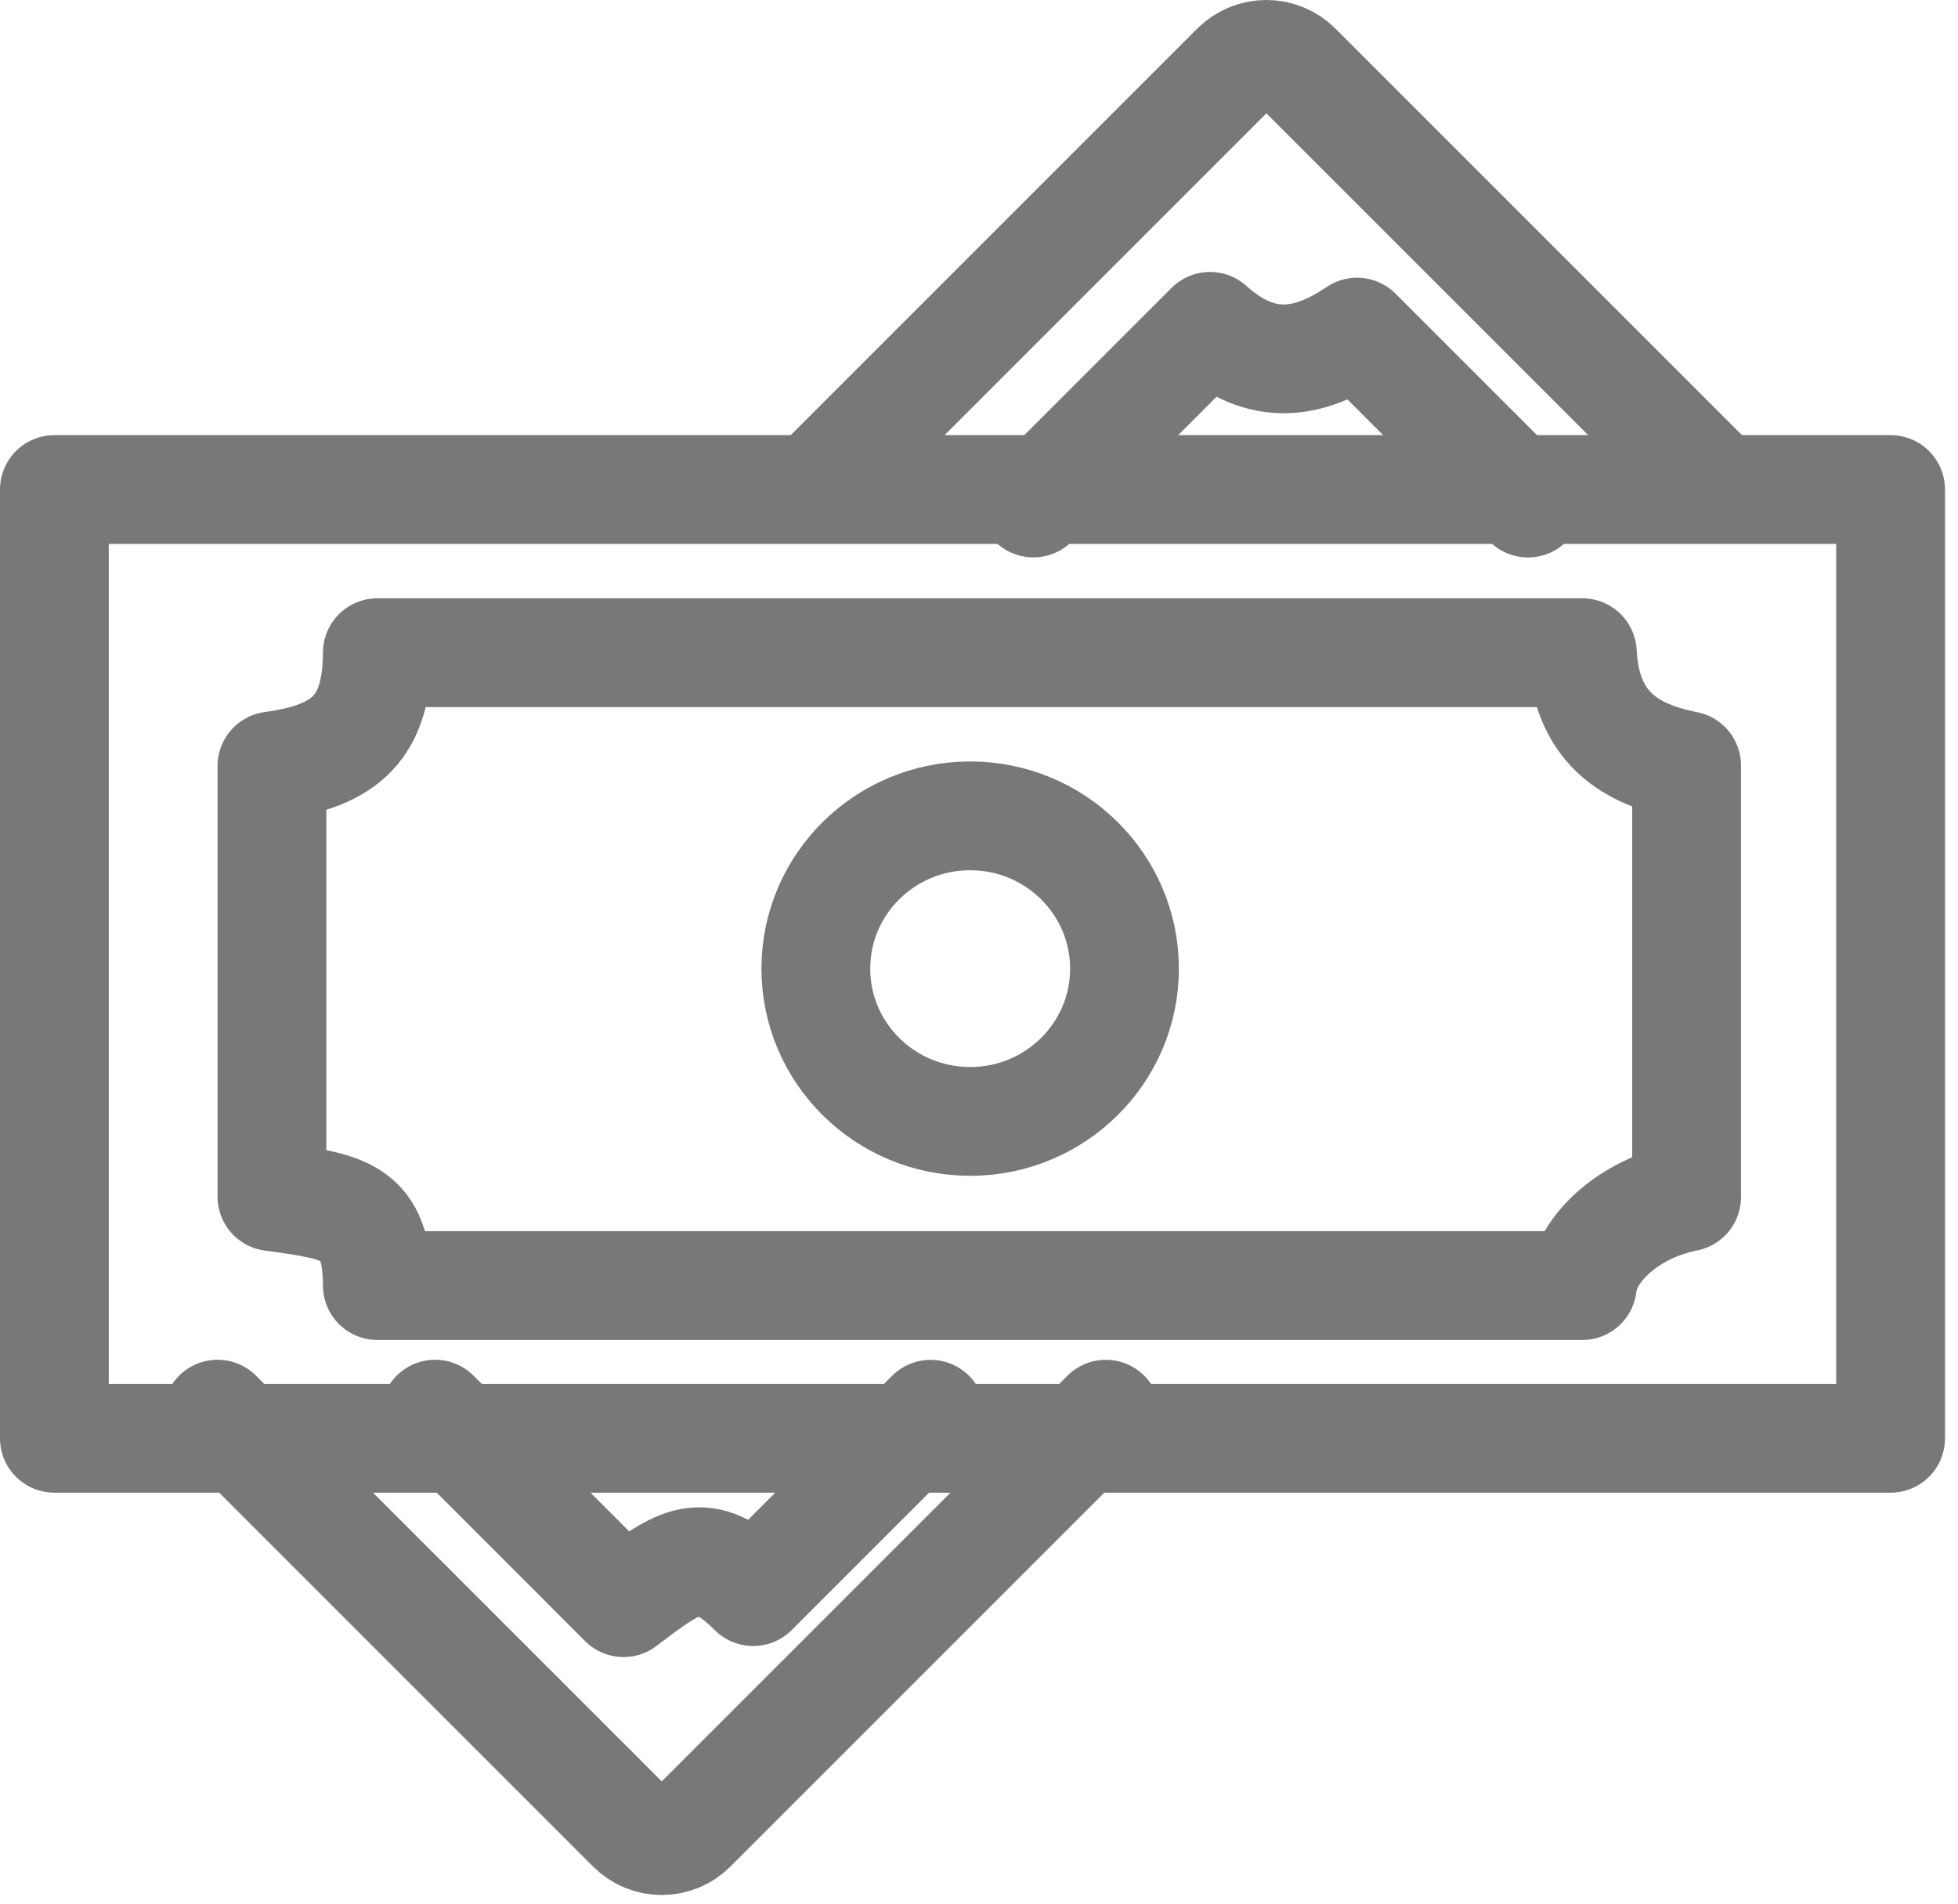
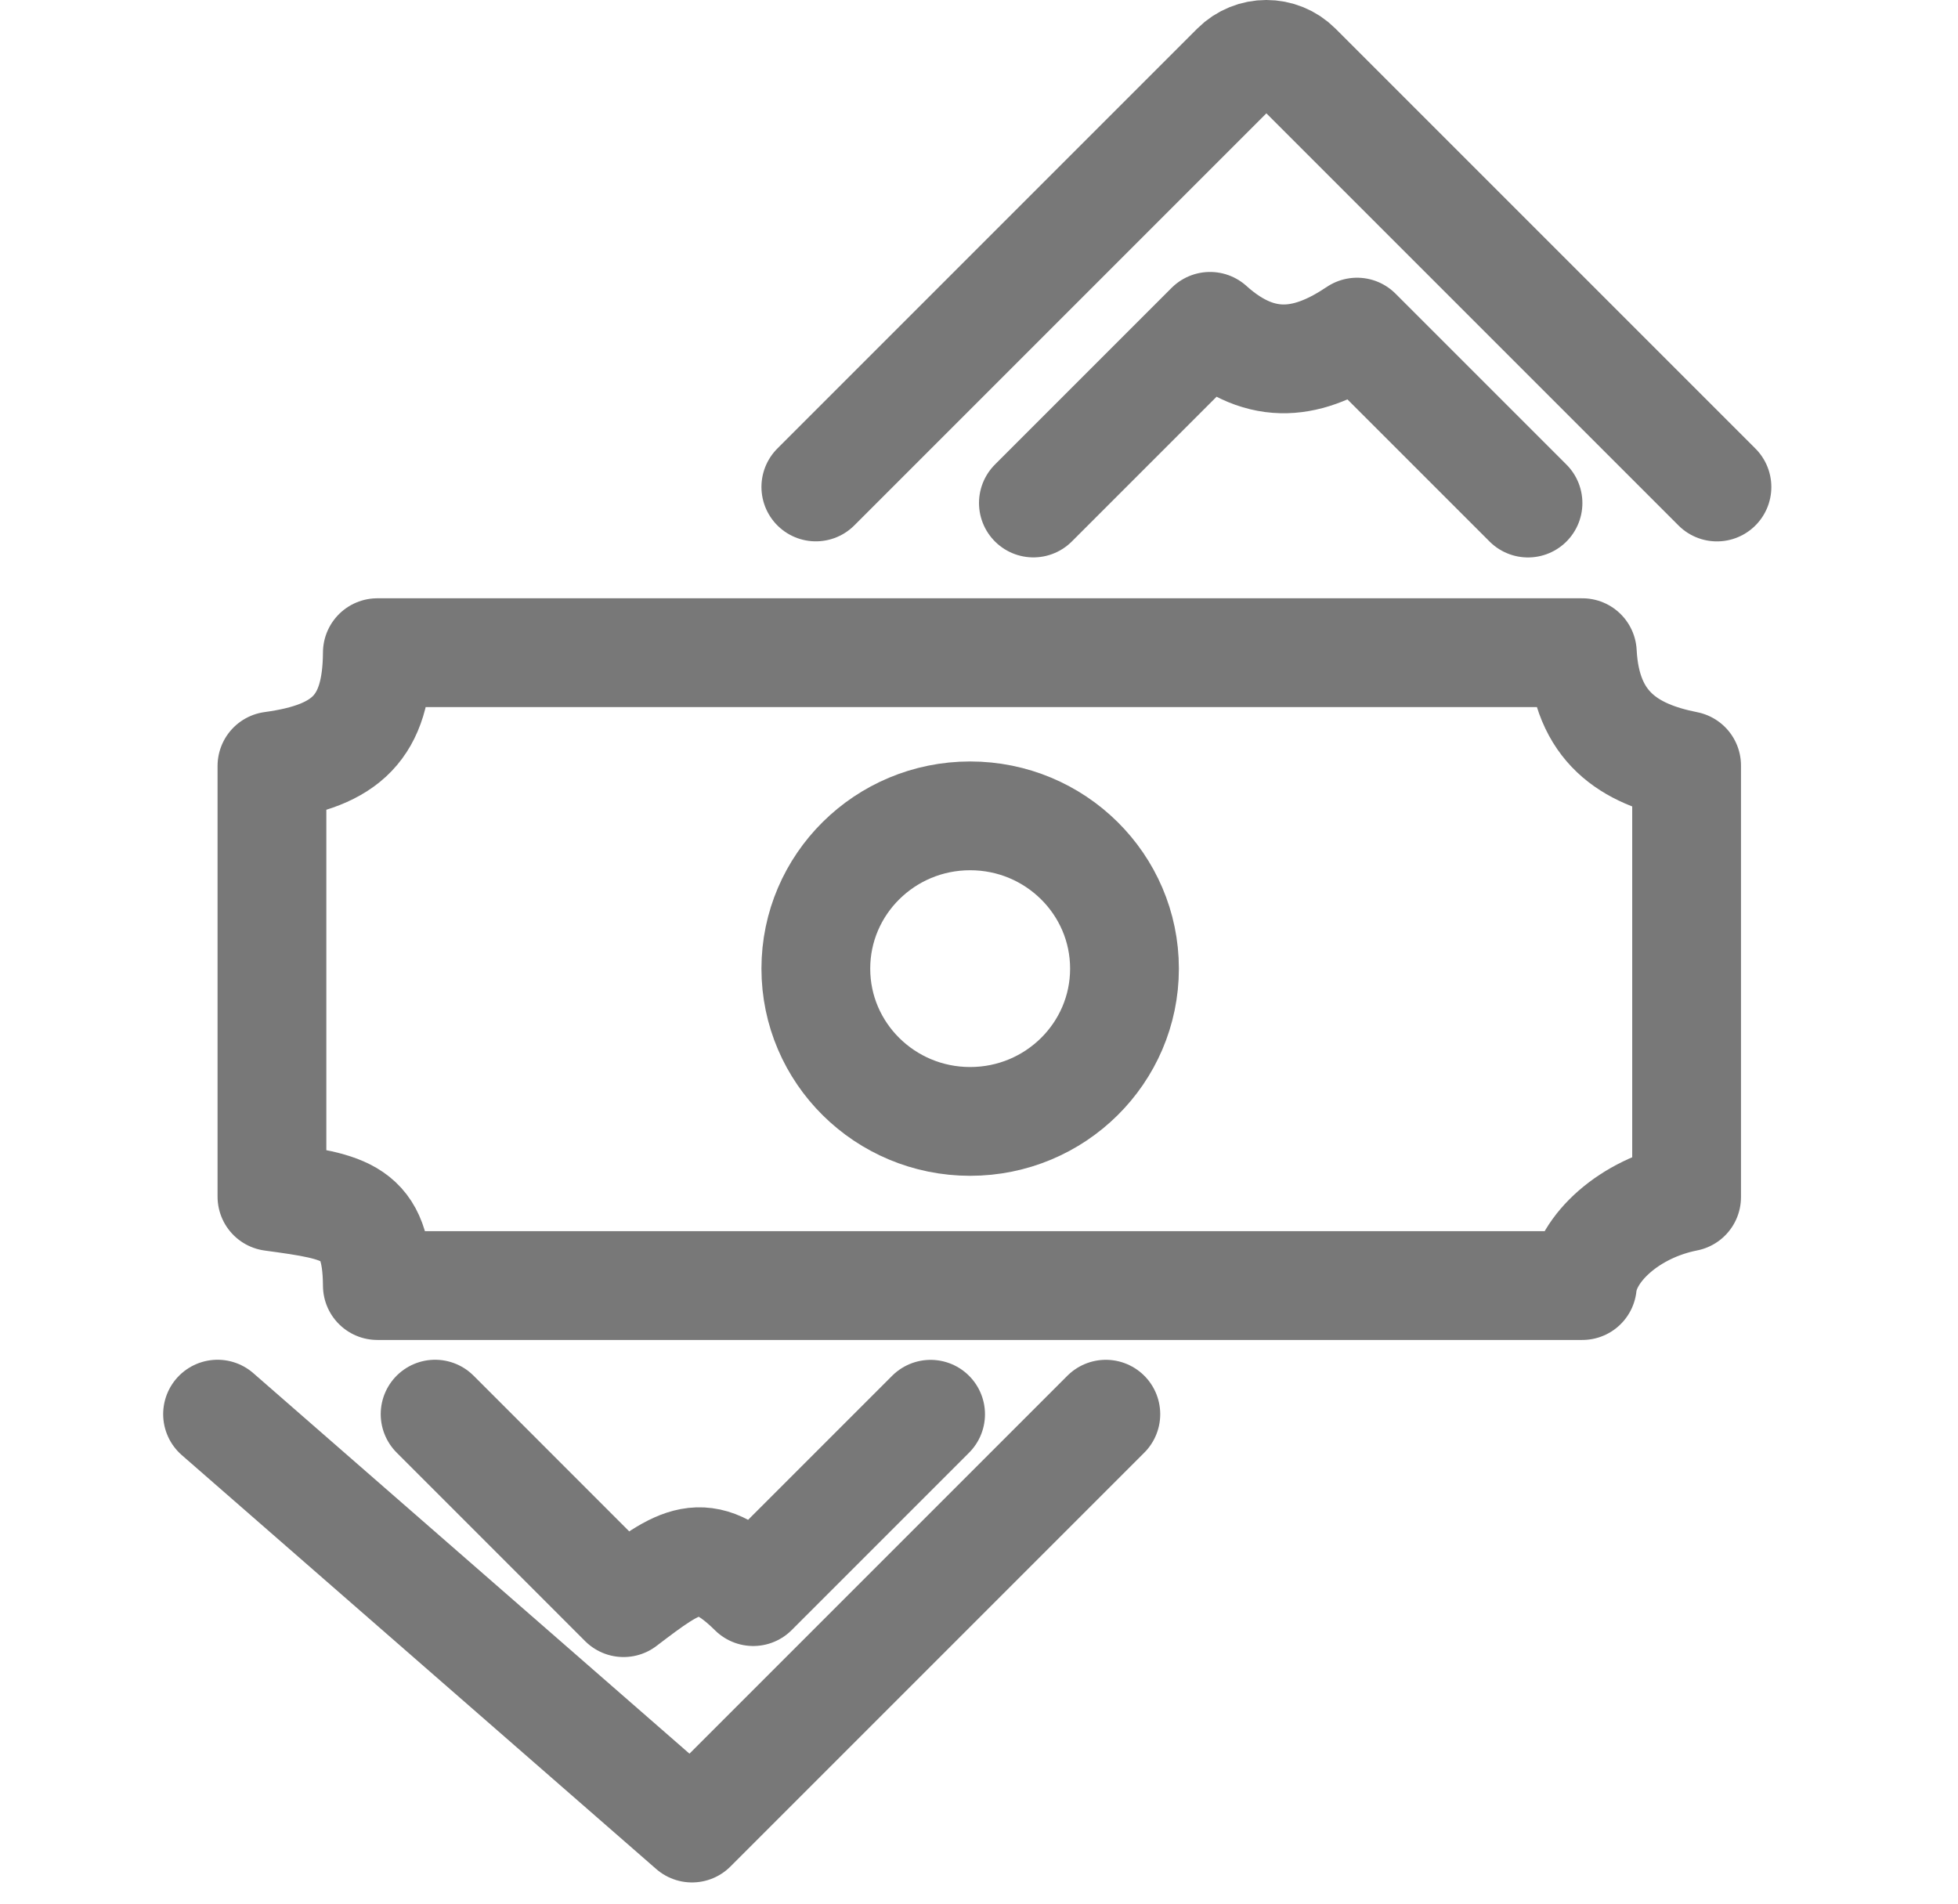
<svg xmlns="http://www.w3.org/2000/svg" width="36px" height="35px" viewBox="0 0 36 35" version="1.1">
  <title>formas de pago_icn</title>
  <desc>Created with Sketch.</desc>
  <defs />
  <g id="Symbols" stroke="none" stroke-width="1" fill="none" fill-rule="evenodd" stroke-linecap="round" stroke-linejoin="round">
    <g id="footer" transform="translate(-115, -232)" stroke="#787878" stroke-width="2">
      <g id="Formas-de-pago">
        <g transform="translate(115, 233)">
          <g id="formas-de-pago_icn" transform="translate(1, 0)">
-             <polygon id="Stroke-1" points="0 25.444 33.761 25.444 33.761 8 0 8" />
            <path d="M19.675,16.809 C19.675,18.36 18.404,19.618 16.837,19.618 C15.271,19.618 14,18.36 14,16.809 C14,15.258 15.271,14 16.837,14 C18.404,14 19.675,15.258 19.675,16.809 Z" id="Stroke-3" />
            <path d="M28.093,11 L5.938,11 C5.929,12.369 5.369,12.896 4,13.083 L4,17.042 L4,21.001 C5.369,21.188 5.929,21.267 5.938,22.636 L28.093,22.636 C28.164,21.952 28.957,21.217 30.01,21.009 L30.01,17.042 L30.01,13.075 C28.957,12.867 28.164,12.369 28.093,11 Z" id="Stroke-4" />
-             <path d="M19.332,25.001 L11.723,32.61 C11.416,32.918 10.918,32.918 10.611,32.61 L3,25" id="Stroke-5" />
+             <path d="M19.332,25.001 L11.723,32.61 L3,25" id="Stroke-5" />
            <path d="M14,7.953 L21.72,0.233 C22.031,-0.078 22.536,-0.078 22.847,0.233 L30.568,7.954" id="Stroke-6" />
            <path d="M27.094,8.249 L26.638,7.793 L23.951,5.106 C23.098,5.679 22.223,5.879 21.248,5 L18,8.248" id="Stroke-7" />
            <path d="M7,25 L7.822,25.822 L10.465,28.466 C11.503,27.676 11.929,27.355 12.849,28.263 L16.11,25.002" id="Stroke-8" />
          </g>
        </g>
      </g>
    </g>
  </g>
</svg>